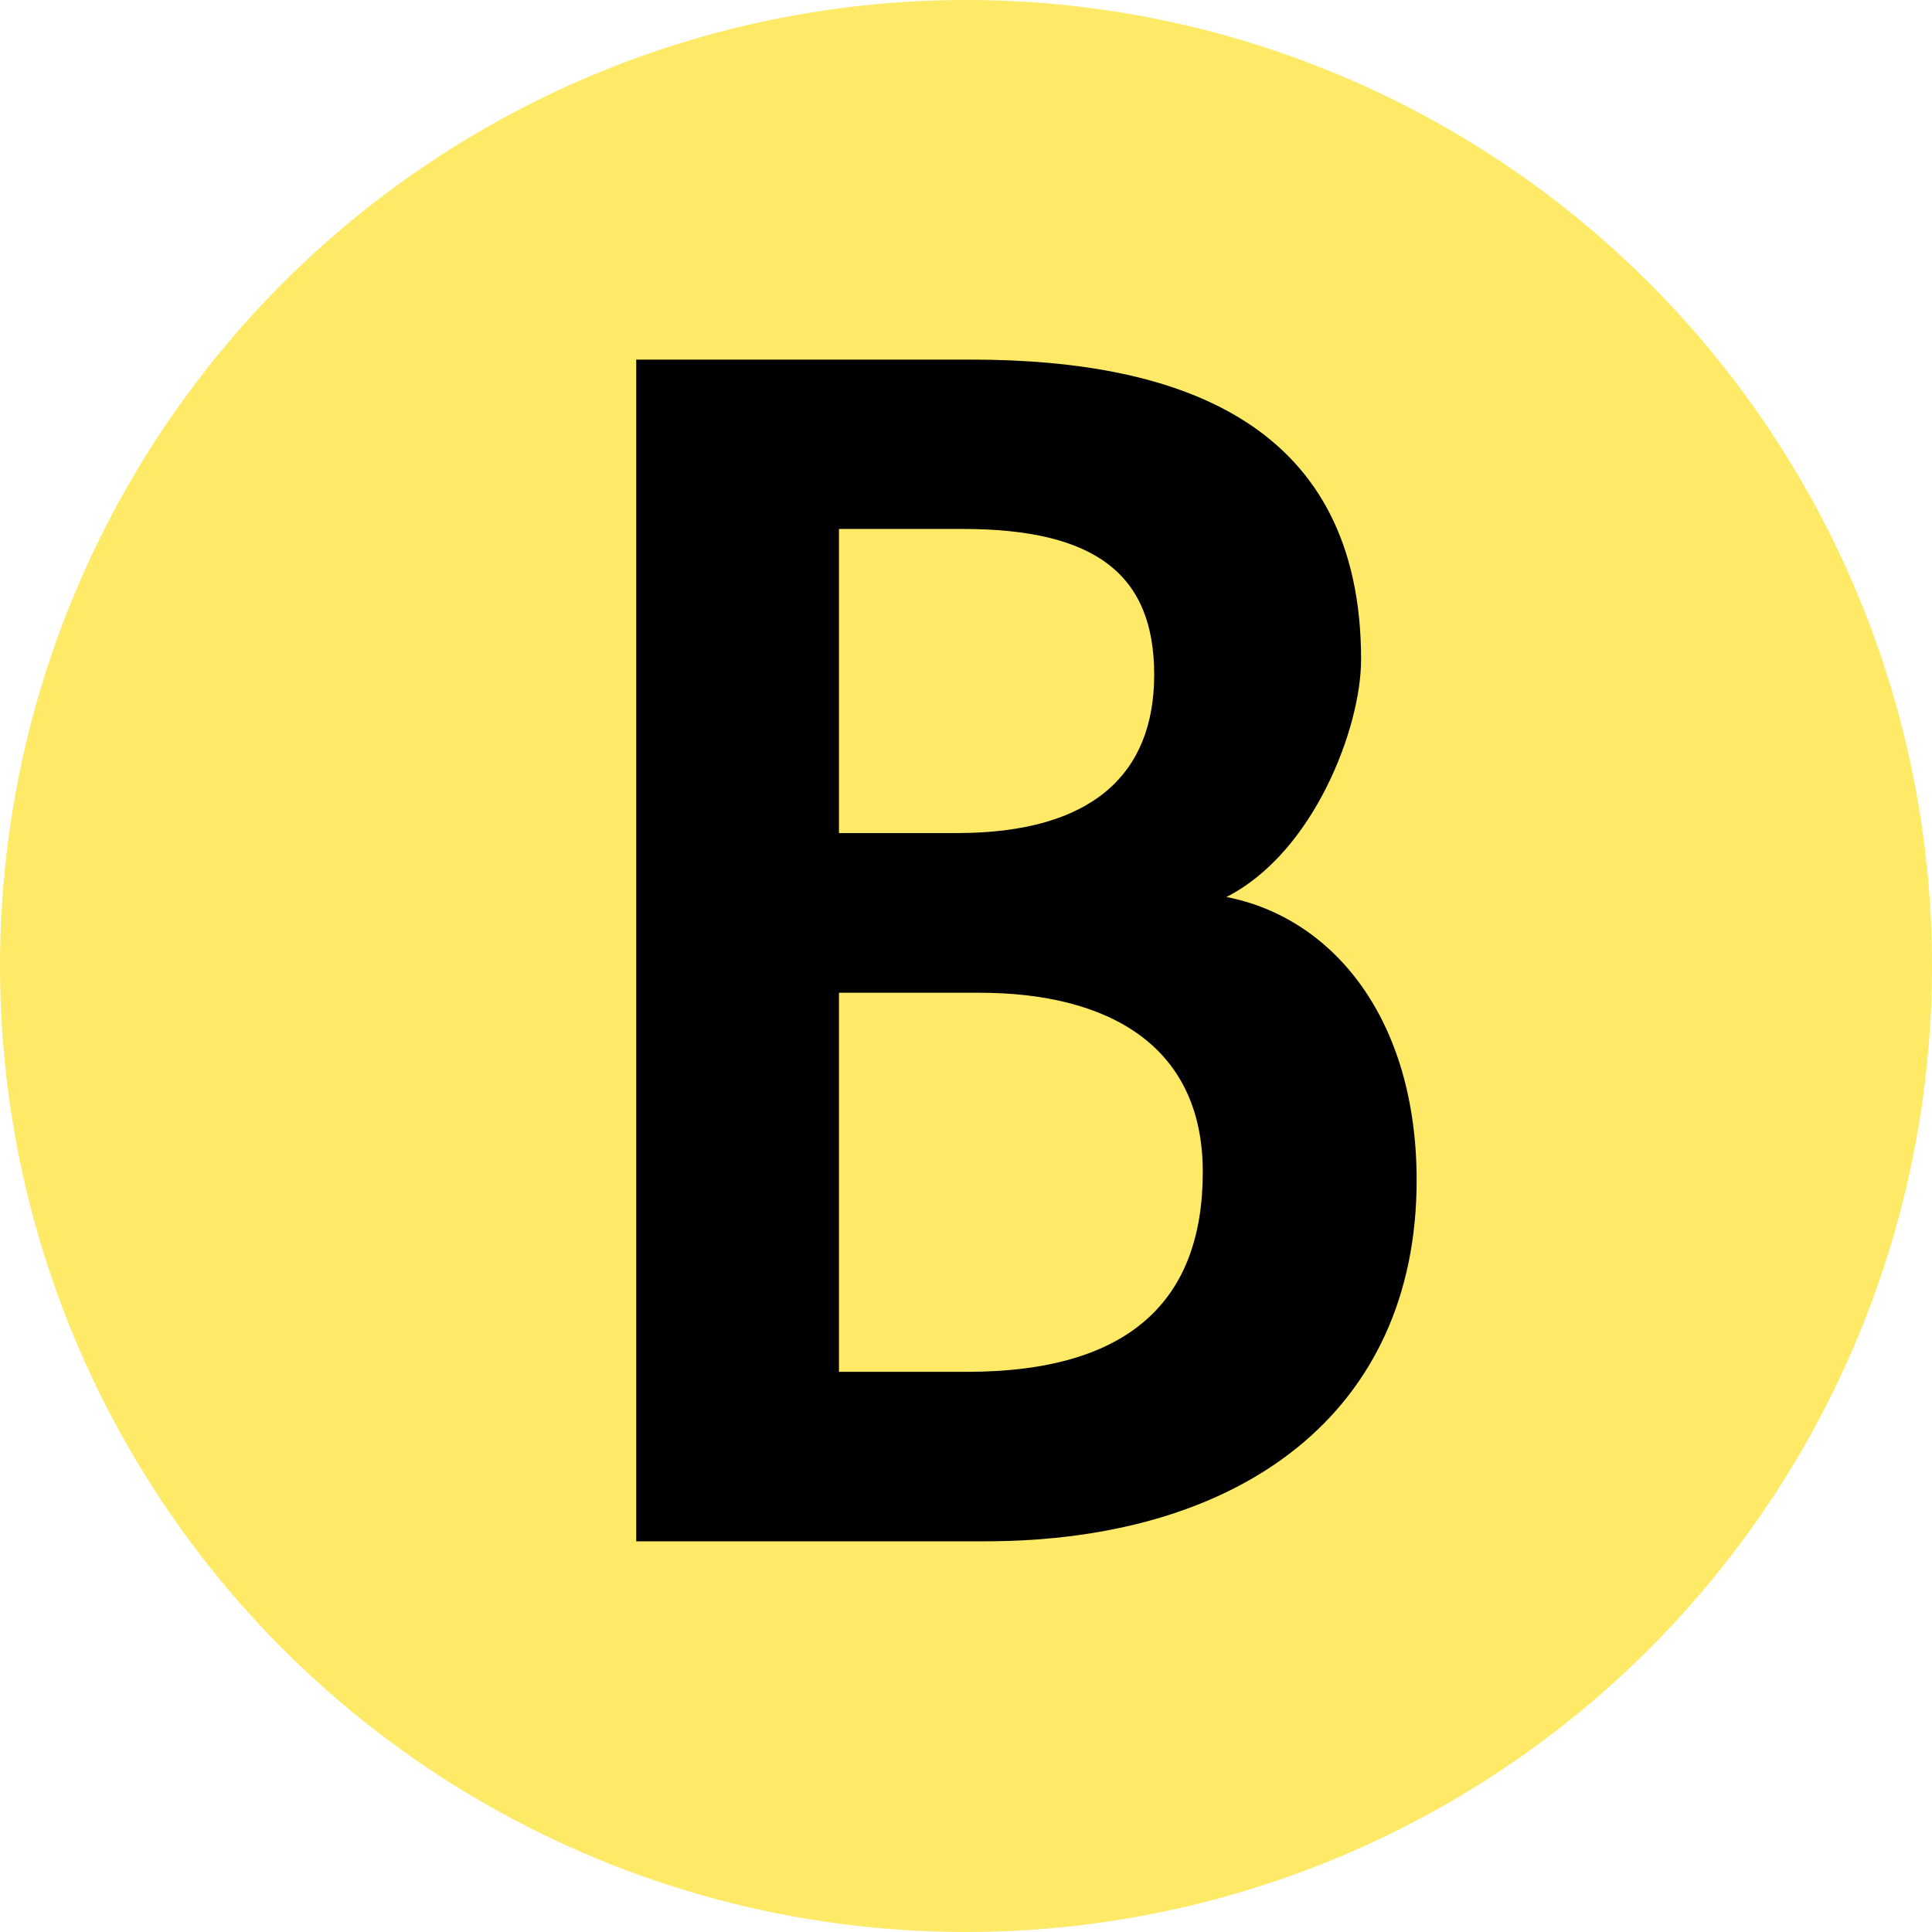
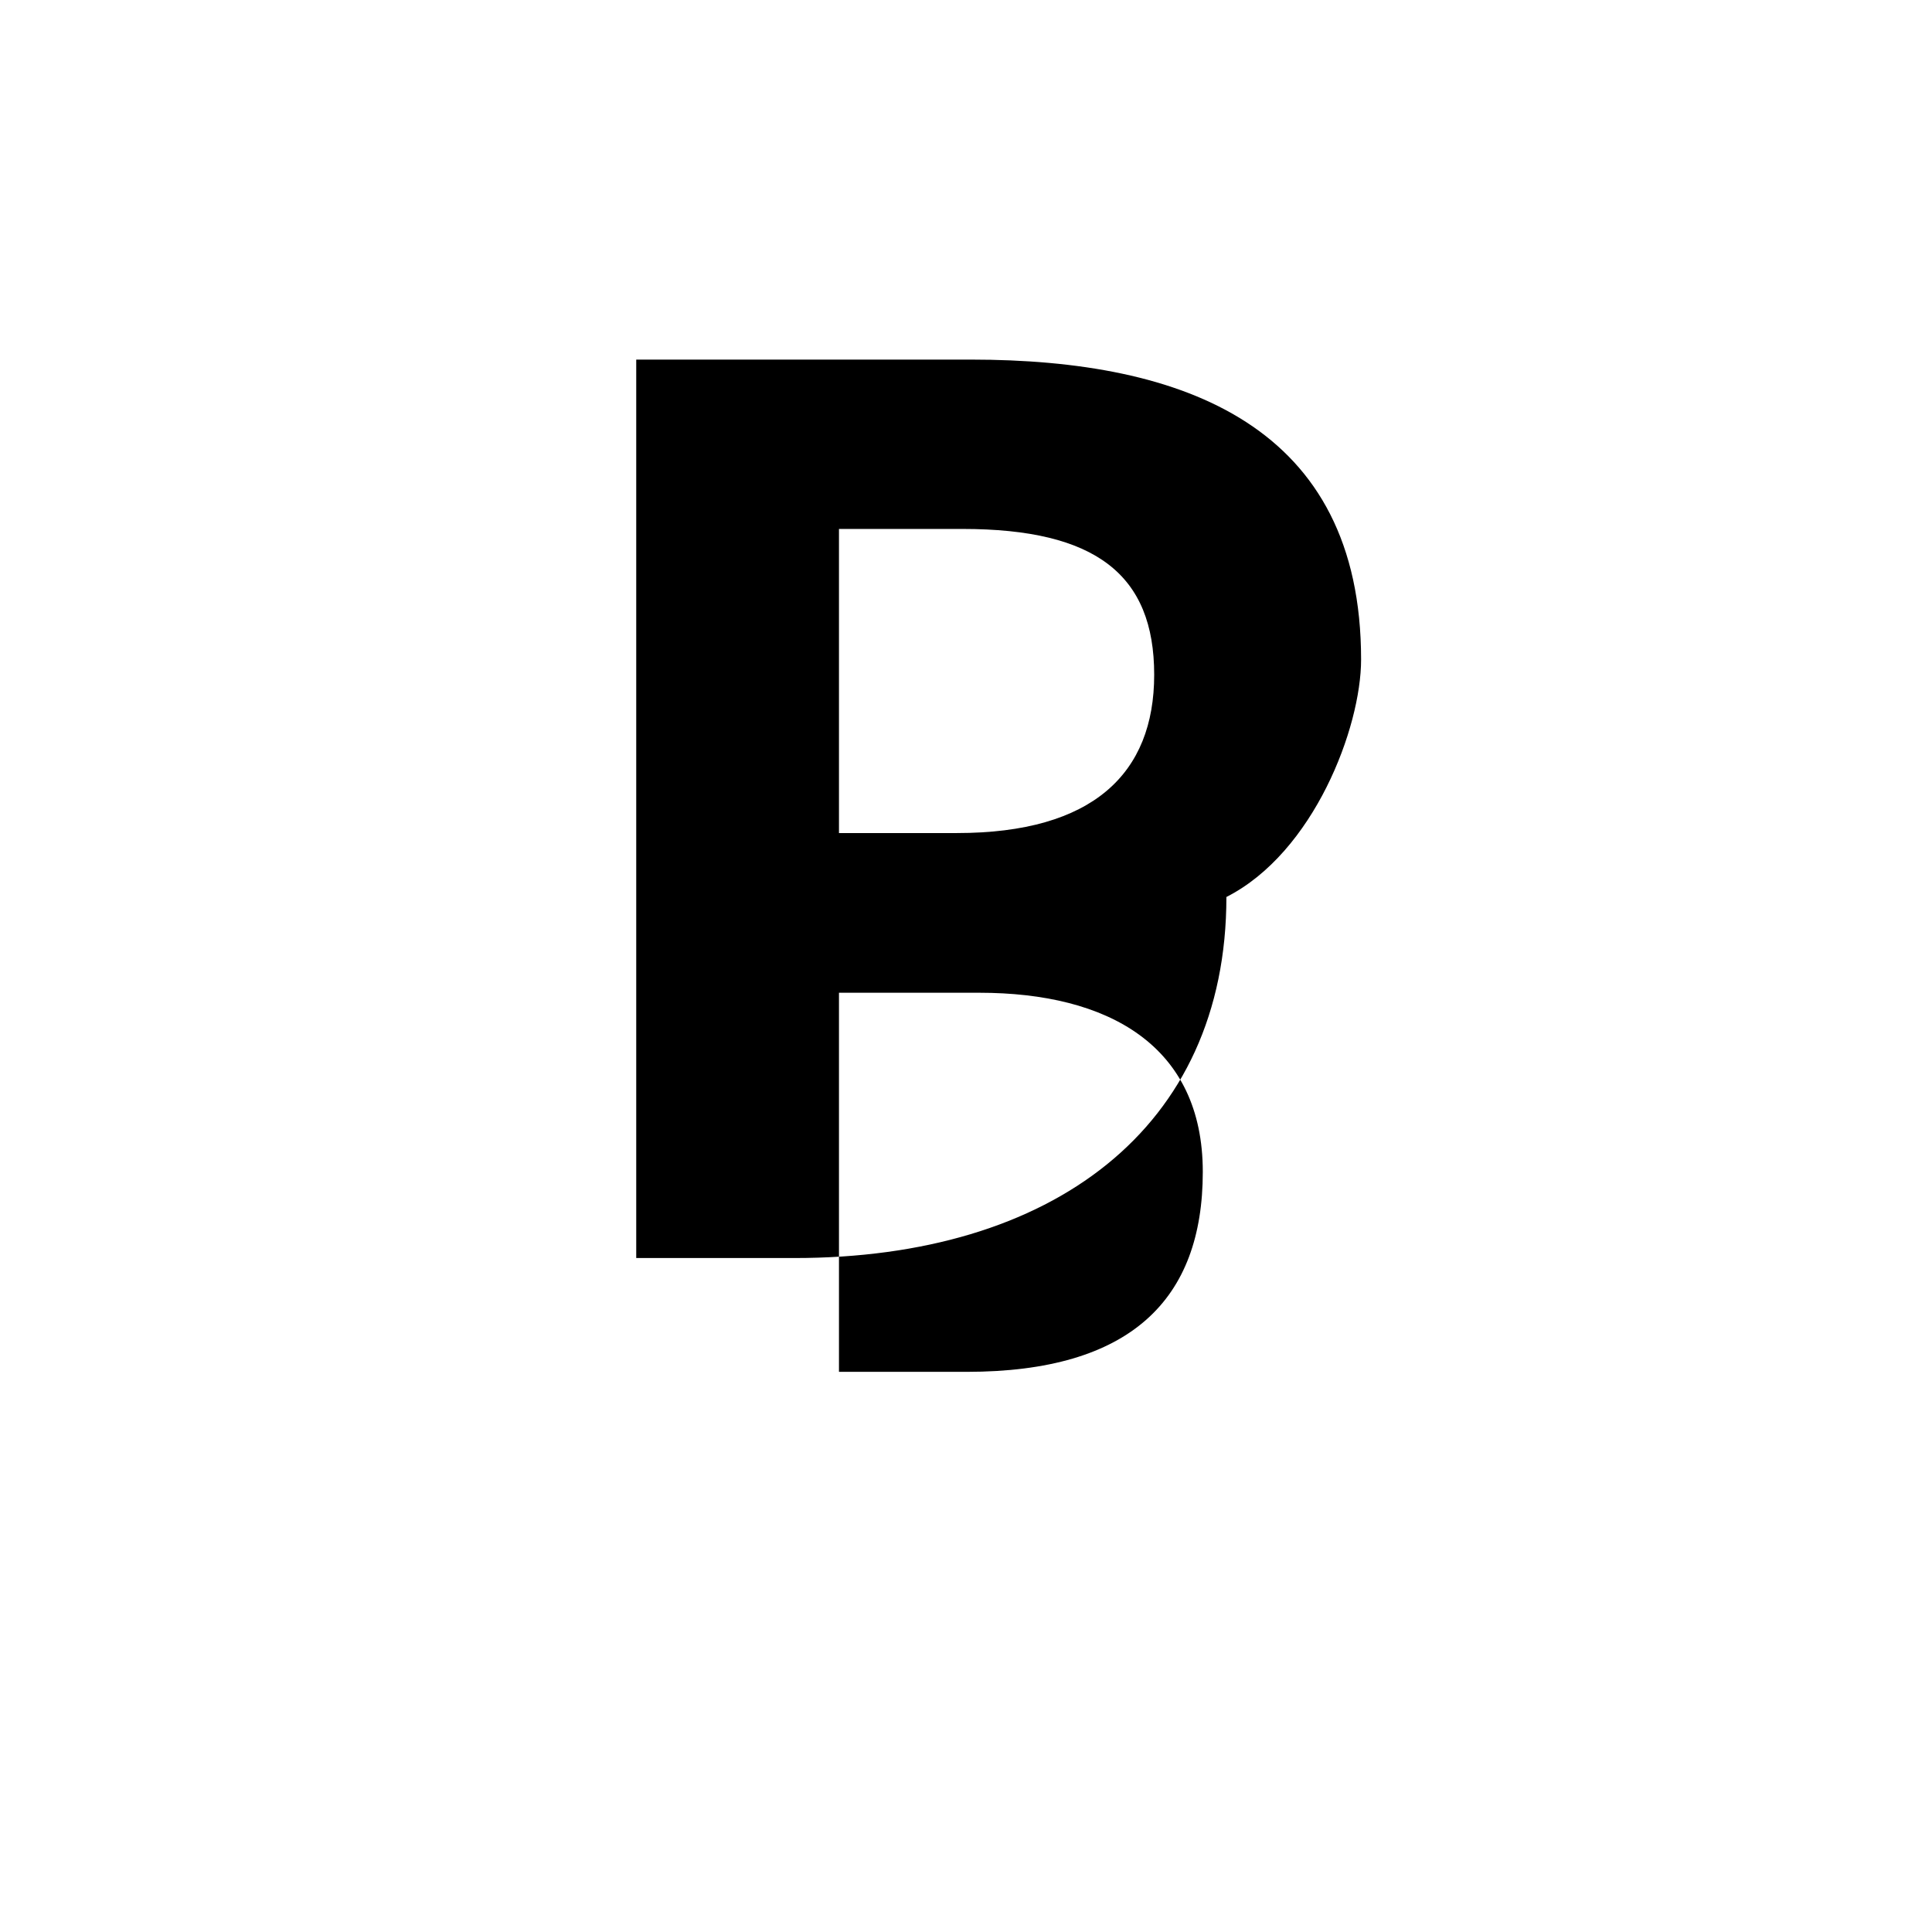
<svg xmlns="http://www.w3.org/2000/svg" version="1.1" id="レイヤー_2" x="0px" y="0px" viewBox="0 0 320 320" style="enable-background:new 0 0 320 320;" xml:space="preserve">
  <style type="text/css">
	.st0{fill:#FFEA67;}
</style>
-   <circle class="st0" cx="160" cy="160" r="160" />
  <g>
-     <path d="M105.38,255.28V59.56h55.43c35.42,0,64.63,11.04,64.63,49.68c0,11.27-7.82,31.97-22.31,39.33   c17.71,3.45,31.51,20.24,31.51,46.92c0,38.41-28.98,59.8-71.53,59.8H105.38z M158.51,137.98c22.54,0,32.66-9.89,32.66-26.22   c0-16.56-9.66-24.15-31.74-24.15h-20.47v50.37H158.51z M160.12,227.22c27.14,0,39.1-11.96,39.1-33.12   c0-20.93-15.64-29.67-37.03-29.67h-23.23v62.79H160.12z" />
+     <path d="M105.38,255.28V59.56h55.43c35.42,0,64.63,11.04,64.63,49.68c0,11.27-7.82,31.97-22.31,39.33   c0,38.41-28.98,59.8-71.53,59.8H105.38z M158.51,137.98c22.54,0,32.66-9.89,32.66-26.22   c0-16.56-9.66-24.15-31.74-24.15h-20.47v50.37H158.51z M160.12,227.22c27.14,0,39.1-11.96,39.1-33.12   c0-20.93-15.64-29.67-37.03-29.67h-23.23v62.79H160.12z" />
  </g>
  <g>
</g>
  <g>
</g>
  <g>
</g>
  <g>
</g>
  <g>
</g>
  <g>
</g>
  <g>
</g>
  <g>
</g>
  <g>
</g>
  <g>
</g>
  <g>
</g>
  <g>
</g>
  <g>
</g>
  <g>
</g>
  <g>
</g>
</svg>